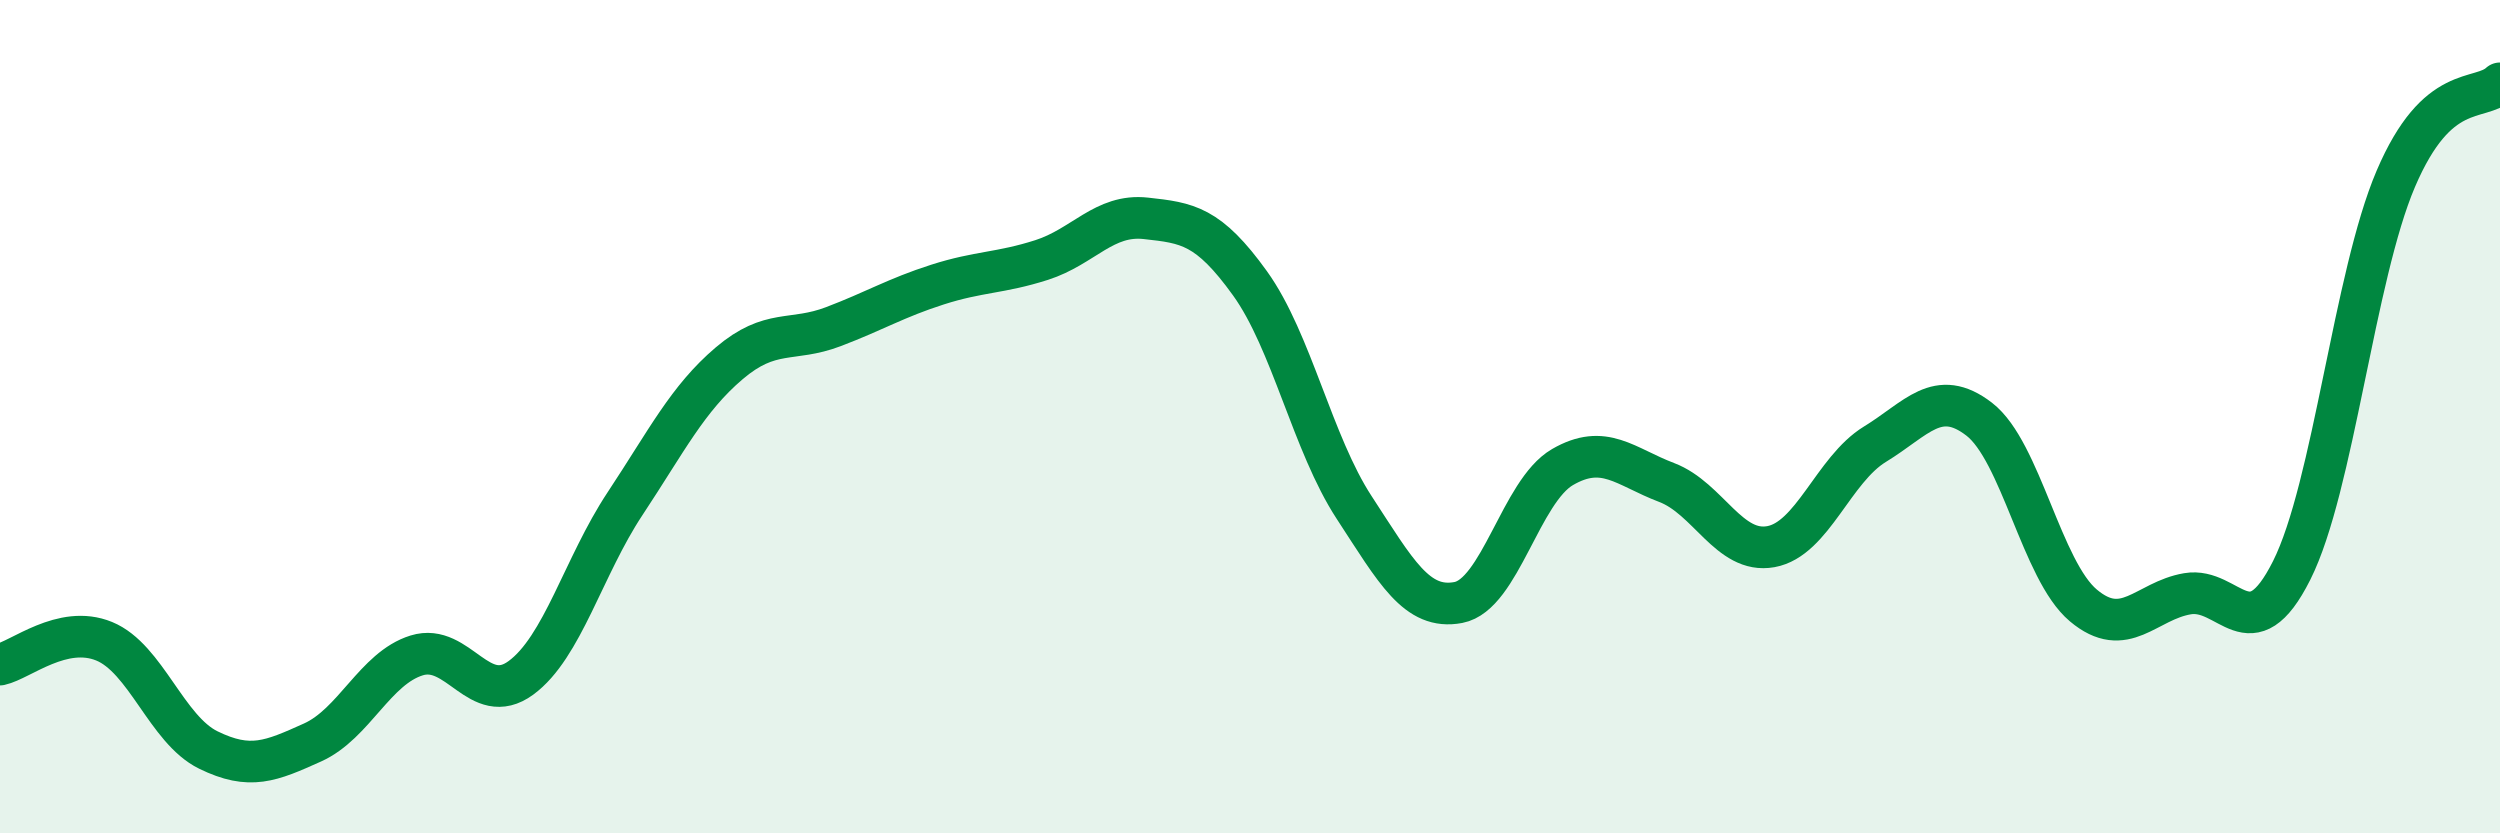
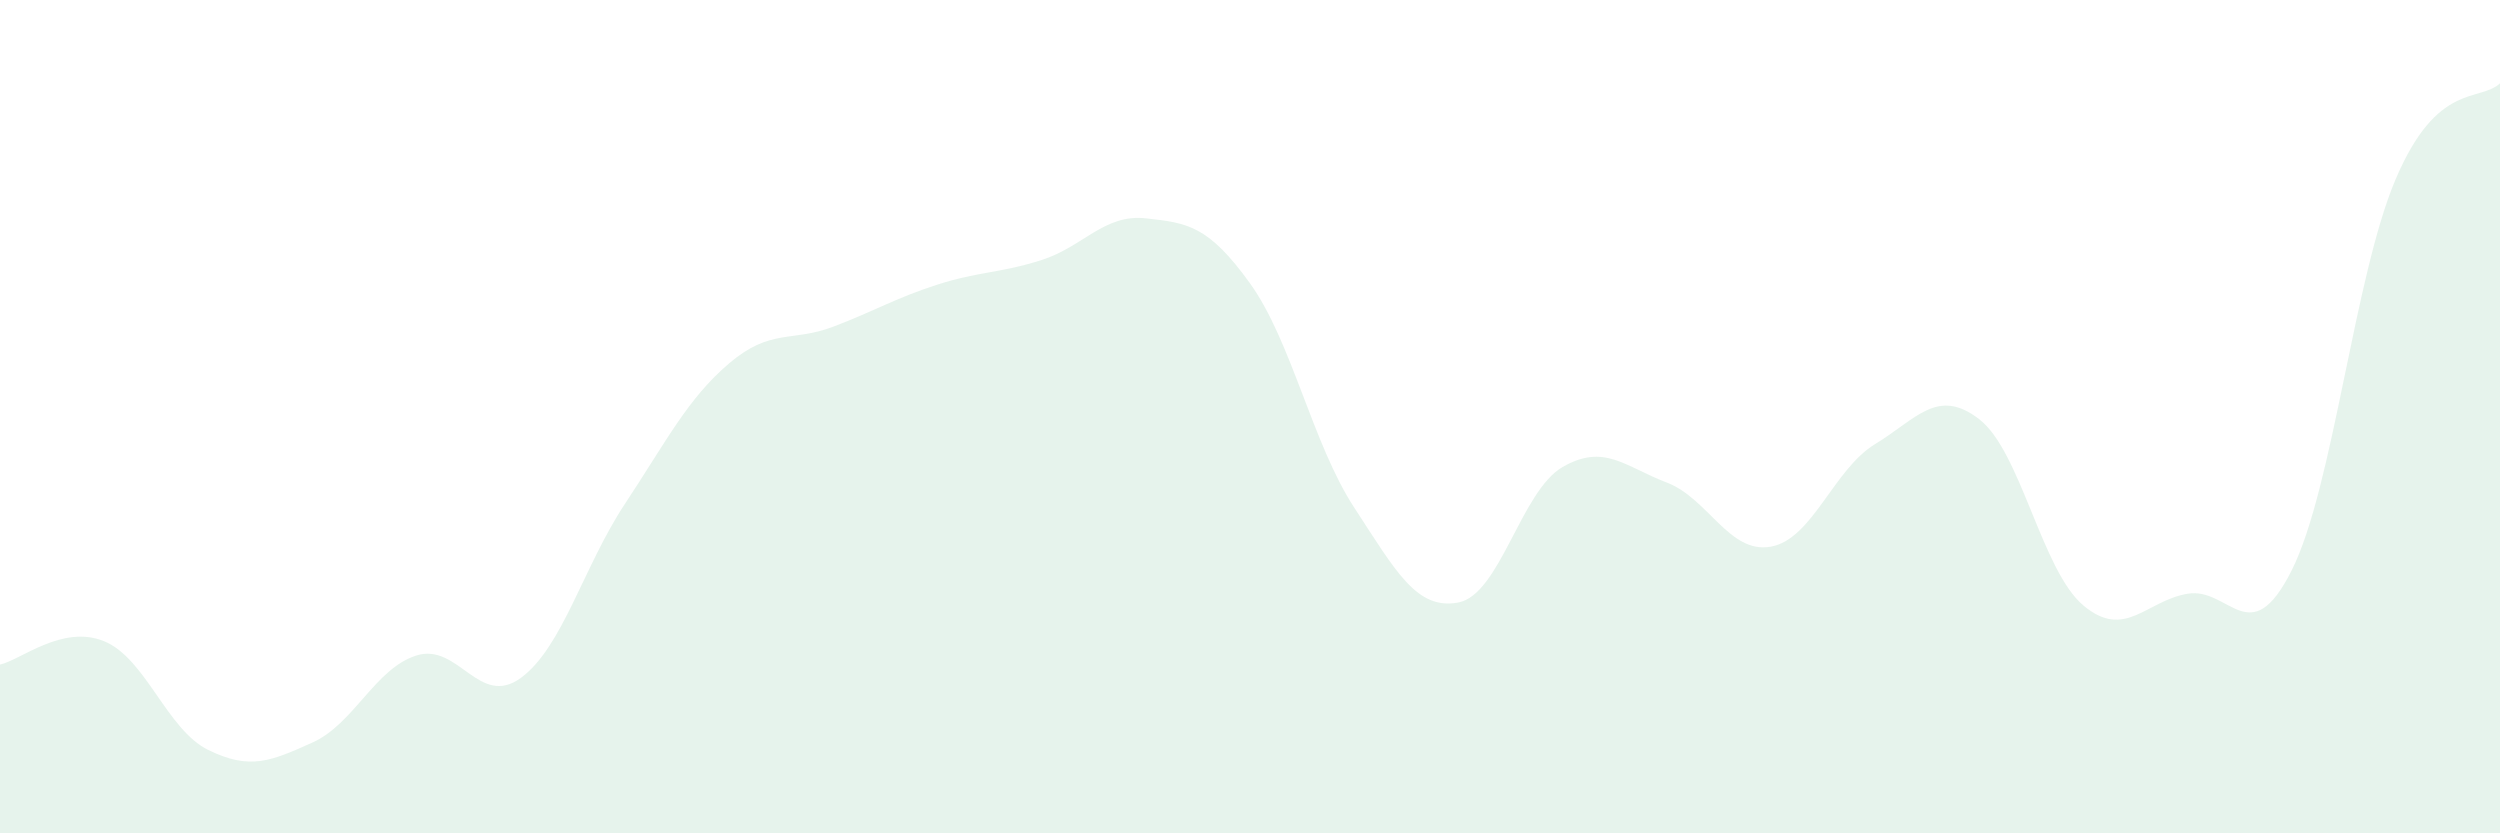
<svg xmlns="http://www.w3.org/2000/svg" width="60" height="20" viewBox="0 0 60 20">
  <path d="M 0,15.95 C 0.5,15.84 1.5,14.98 2.5,15.39 C 3.5,15.8 4,17.51 5,18 C 6,18.49 6.5,18.27 7.5,17.82 C 8.5,17.37 9,16.04 10,15.73 C 11,15.42 11.5,17 12.5,16.27 C 13.5,15.54 14,13.6 15,12.09 C 16,10.58 16.5,9.57 17.5,8.72 C 18.5,7.87 19,8.22 20,7.84 C 21,7.46 21.5,7.15 22.5,6.83 C 23.5,6.51 24,6.56 25,6.24 C 26,5.92 26.5,5.13 27.5,5.24 C 28.5,5.35 29,5.41 30,6.8 C 31,8.19 31.5,10.65 32.5,12.18 C 33.5,13.71 34,14.65 35,14.46 C 36,14.27 36.5,11.79 37.5,11.21 C 38.5,10.63 39,11.2 40,11.58 C 41,11.96 41.5,13.3 42.5,13.12 C 43.5,12.94 44,11.27 45,10.66 C 46,10.05 46.5,9.29 47.5,10.06 C 48.5,10.83 49,13.69 50,14.53 C 51,15.37 51.5,14.42 52.5,14.25 C 53.5,14.08 54,15.68 55,13.69 C 56,11.7 56.5,6.63 57.5,4.29 C 58.5,1.95 59.5,2.46 60,2L60 20L0 20Z" fill="#008740" opacity="0.1" stroke-linecap="round" stroke-linejoin="round" />
-   <path d="M 0,15.95 C 0.5,15.84 1.5,14.98 2.5,15.39 C 3.5,15.8 4,17.51 5,18 C 6,18.49 6.5,18.27 7.5,17.82 C 8.5,17.37 9,16.04 10,15.73 C 11,15.42 11.5,17 12.5,16.27 C 13.5,15.54 14,13.6 15,12.09 C 16,10.58 16.5,9.57 17.5,8.72 C 18.5,7.87 19,8.22 20,7.84 C 21,7.46 21.5,7.15 22.5,6.83 C 23.5,6.51 24,6.56 25,6.24 C 26,5.92 26.5,5.13 27.5,5.24 C 28.5,5.35 29,5.41 30,6.8 C 31,8.19 31.5,10.65 32.5,12.18 C 33.5,13.71 34,14.65 35,14.46 C 36,14.27 36.5,11.79 37.5,11.21 C 38.5,10.63 39,11.2 40,11.58 C 41,11.96 41.5,13.3 42.5,13.12 C 43.5,12.94 44,11.27 45,10.66 C 46,10.05 46.5,9.29 47.5,10.06 C 48.5,10.83 49,13.69 50,14.53 C 51,15.37 51.5,14.42 52.5,14.25 C 53.5,14.08 54,15.68 55,13.69 C 56,11.7 56.5,6.63 57.5,4.29 C 58.5,1.95 59.5,2.46 60,2" stroke="#008740" stroke-width="1" fill="none" stroke-linecap="round" stroke-linejoin="round" />
</svg>